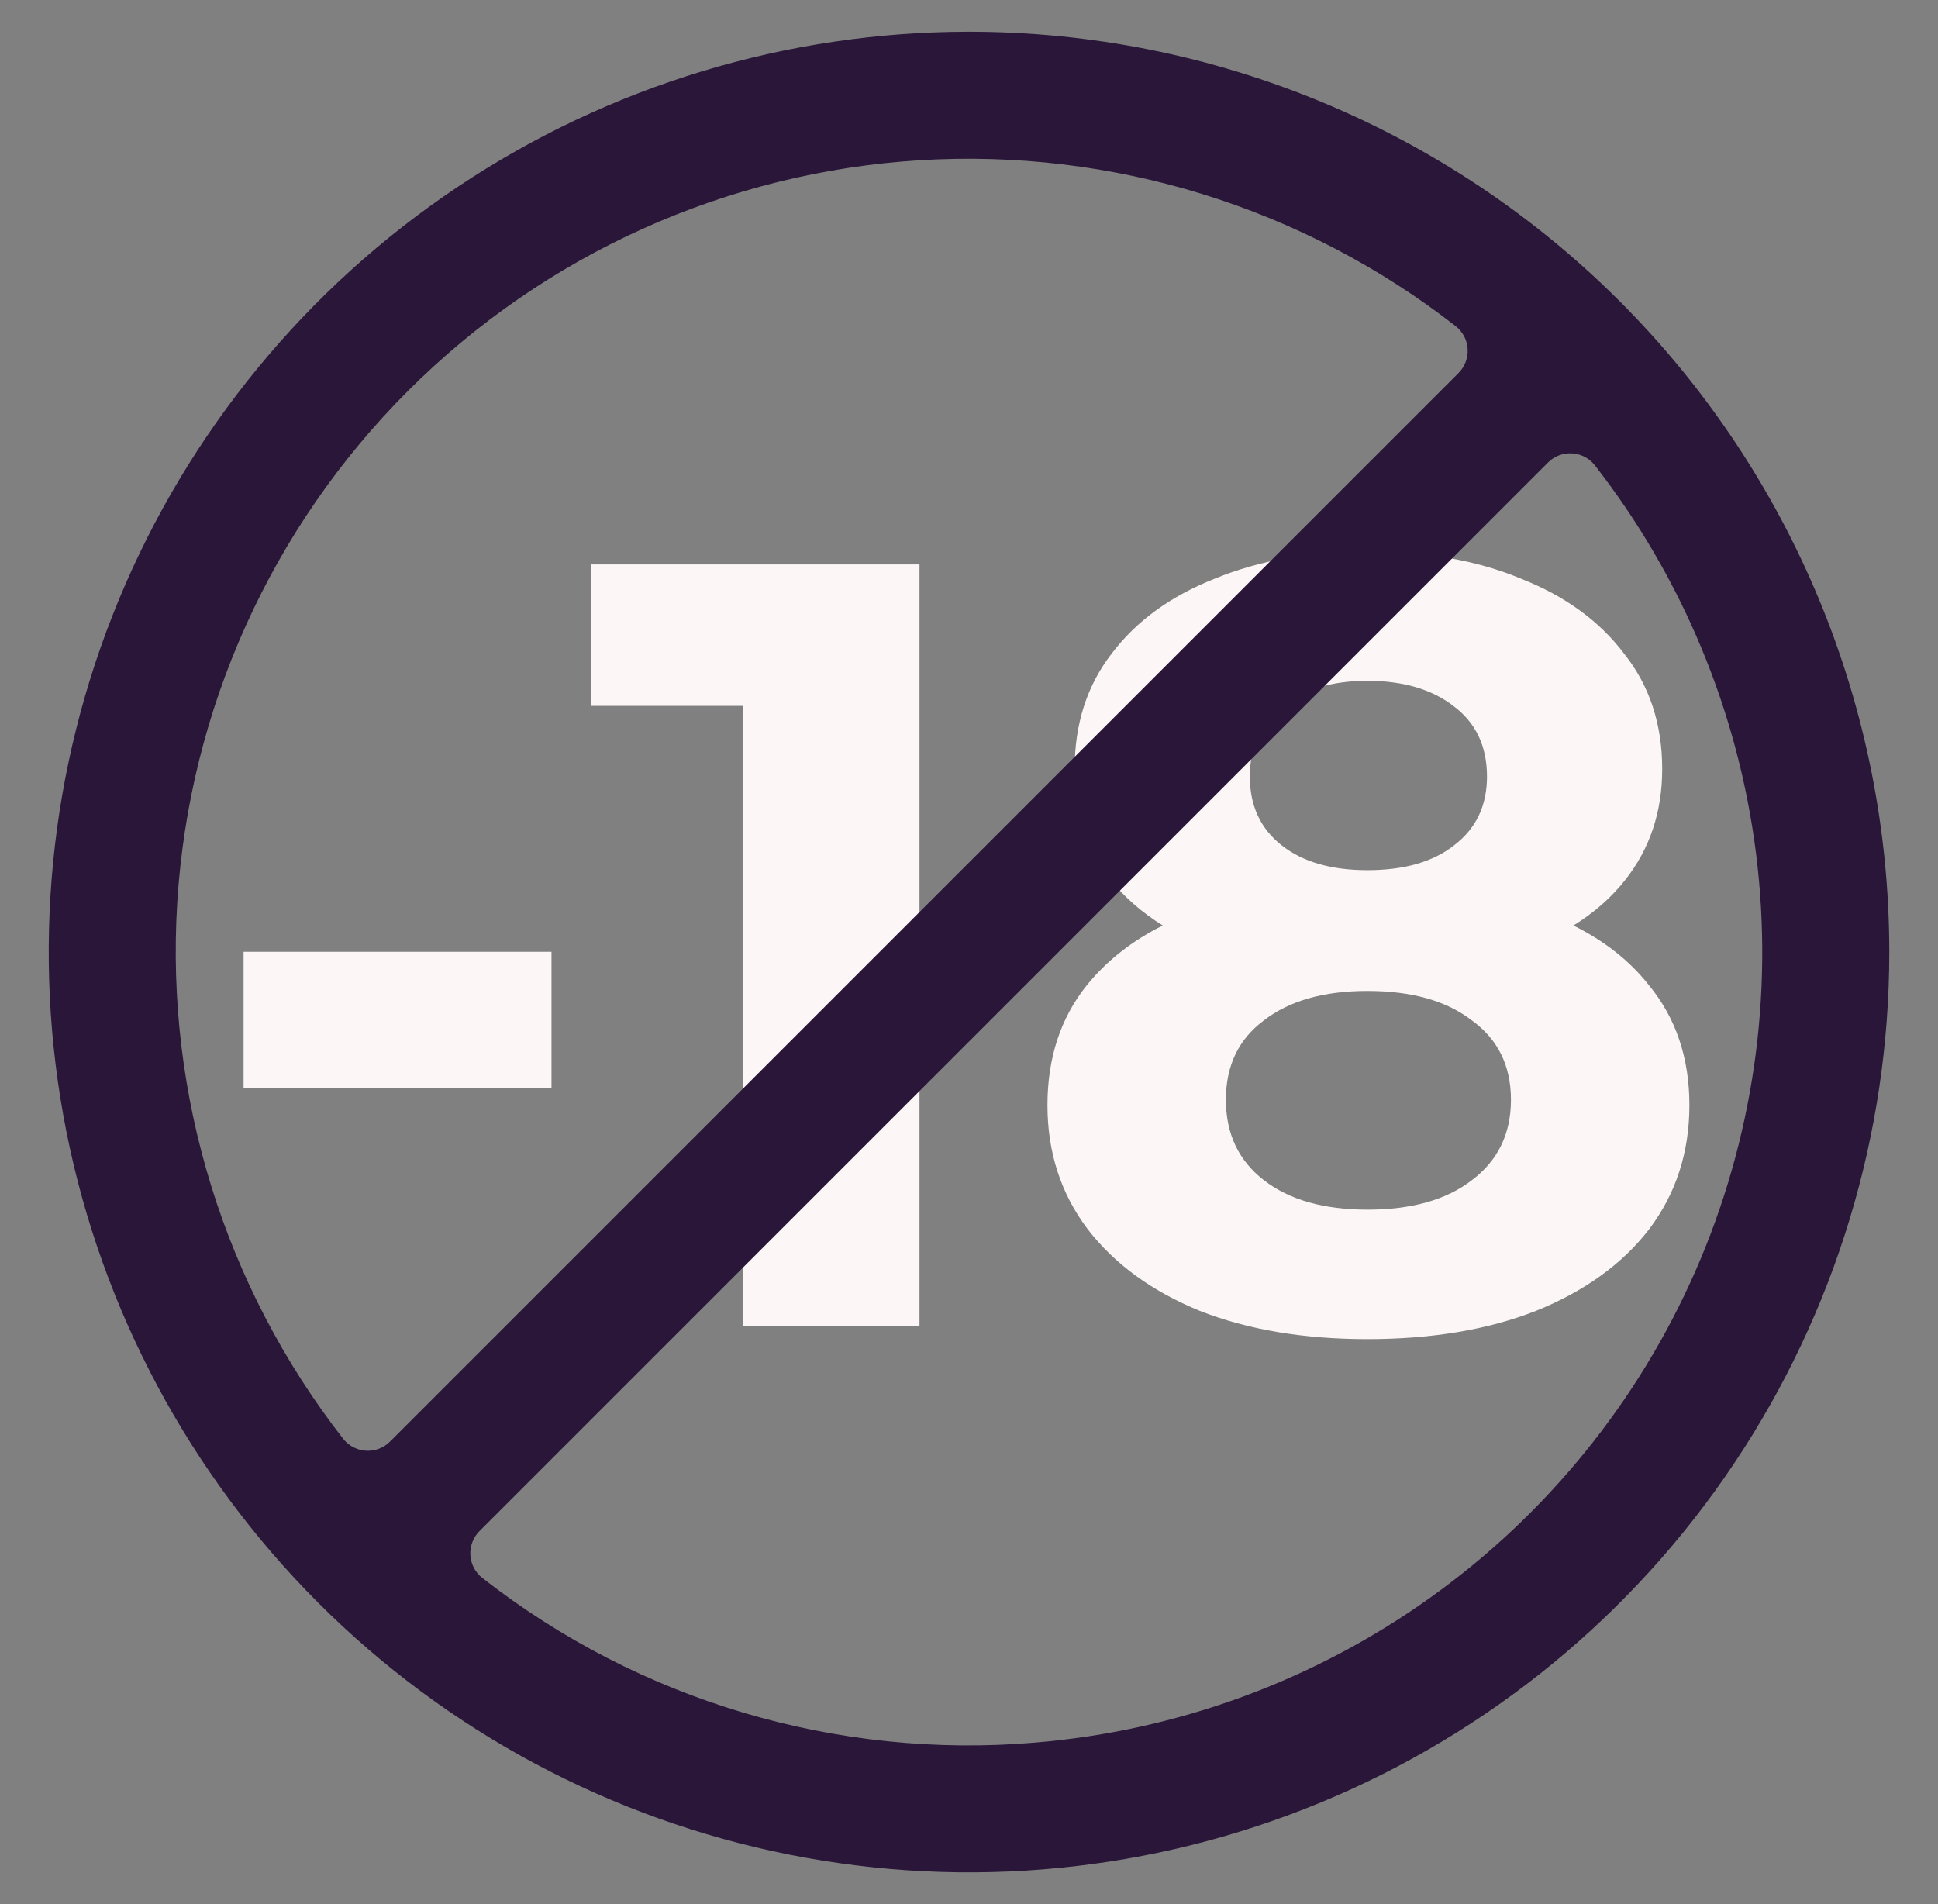
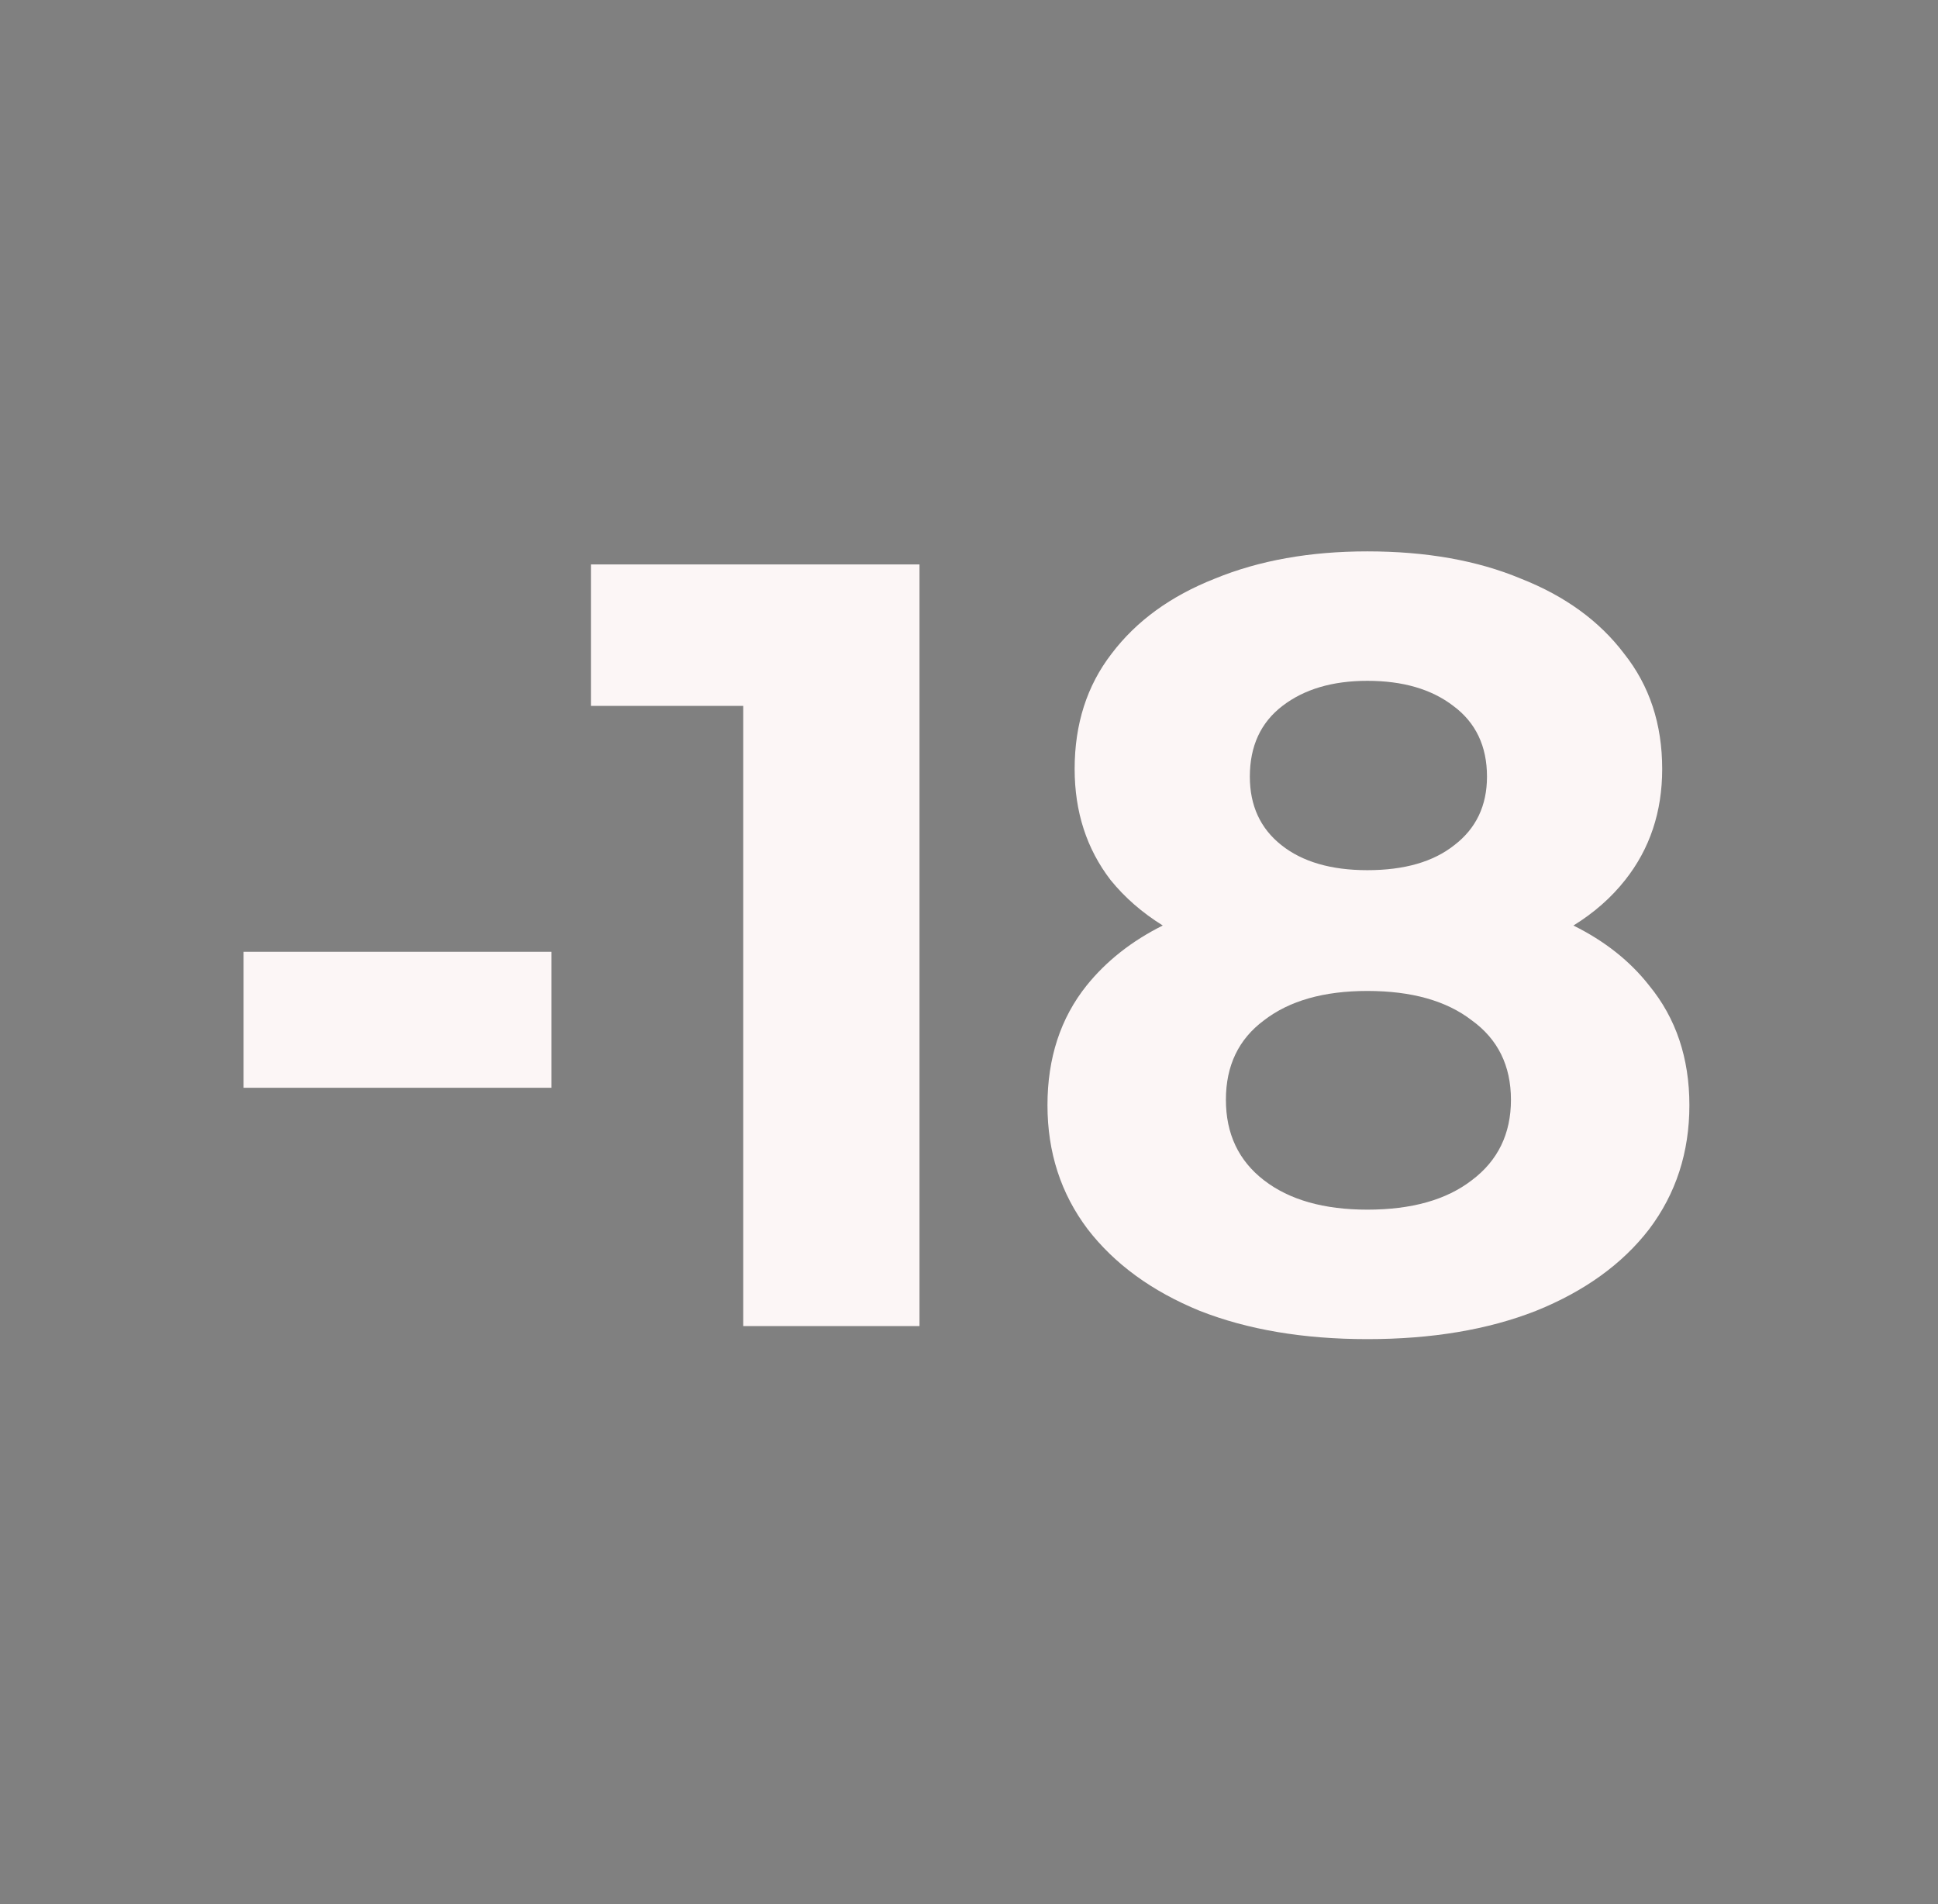
<svg xmlns="http://www.w3.org/2000/svg" width="57" height="56" viewBox="0 0 57 56" fill="none">
  <rect x="0" y="0" width="57" height="56" fill="#808080" stroke="none" />
  <path d="M40.216 16.216C41.944 16.216 43.448 16.482 44.727 17.016C46.029 17.528 47.042 18.264 47.768 19.224C48.514 20.162 48.888 21.294 48.888 22.616C48.888 23.875 48.525 24.963 47.8 25.88C47.392 26.398 46.885 26.844 46.277 27.22C47.197 27.676 47.94 28.263 48.504 28.983C49.293 29.943 49.688 31.117 49.688 32.504C49.688 33.89 49.293 35.106 48.504 36.151C47.715 37.175 46.605 37.976 45.176 38.552C43.768 39.106 42.114 39.384 40.216 39.384C38.339 39.384 36.695 39.106 35.287 38.552C33.879 37.976 32.781 37.175 31.991 36.151C31.202 35.106 30.808 33.89 30.808 32.504C30.808 31.117 31.192 29.943 31.96 28.983C32.54 28.263 33.286 27.675 34.199 27.219C33.595 26.843 33.082 26.398 32.663 25.88C31.959 24.963 31.608 23.875 31.607 22.616C31.607 21.294 31.97 20.162 32.695 19.224C33.421 18.264 34.434 17.528 35.735 17.016C37.037 16.482 38.531 16.216 40.216 16.216ZM27.044 39H21.86V20.76H17.38V16.6H27.044V39ZM40.216 29.144C38.936 29.144 37.922 29.432 37.176 30.008C36.429 30.562 36.056 31.341 36.056 32.344C36.056 33.346 36.429 34.136 37.176 34.712C37.922 35.288 38.936 35.576 40.216 35.576C41.517 35.576 42.541 35.288 43.287 34.712C44.055 34.136 44.44 33.346 44.44 32.344C44.439 31.341 44.055 30.562 43.287 30.008C42.541 29.432 41.517 29.144 40.216 29.144ZM16.22 31.992H7.164V27.992H16.22V31.992ZM40.216 20.023C39.192 20.023 38.36 20.269 37.72 20.76C37.08 21.25 36.76 21.944 36.76 22.84C36.76 23.693 37.069 24.365 37.688 24.855C38.306 25.346 39.149 25.592 40.216 25.592C41.304 25.592 42.157 25.346 42.775 24.855C43.415 24.365 43.735 23.693 43.735 22.84C43.735 21.944 43.404 21.25 42.743 20.76C42.103 20.269 41.261 20.023 40.216 20.023Z" fill="#FCF6F6" />
-   <path d="M28.5 0.933C23.147 0.933 17.914 2.521 13.463 5.495C9.011 8.469 5.542 12.696 3.494 17.642C1.445 22.588 0.909 28.03 1.953 33.28C2.998 38.531 5.576 43.353 9.361 47.139C13.146 50.924 17.969 53.502 23.22 54.546C28.47 55.591 33.912 55.055 38.858 53.006C43.804 50.958 48.031 47.488 51.005 43.037C53.979 38.586 55.567 33.353 55.567 28C55.567 20.821 52.715 13.937 47.639 8.861C42.563 3.785 35.679 0.933 28.5 0.933ZM10.095 42.317C6.599 37.832 4.863 32.223 5.213 26.547C5.564 20.871 7.977 15.519 11.998 11.498C16.019 7.477 21.372 5.064 27.047 4.713C32.724 4.363 38.332 6.099 42.817 9.594C42.92 9.676 43.004 9.778 43.065 9.894C43.125 10.01 43.16 10.138 43.166 10.268C43.174 10.399 43.153 10.53 43.105 10.652C43.058 10.774 42.985 10.884 42.892 10.976L11.476 42.392C11.384 42.485 11.274 42.558 11.152 42.605C11.03 42.653 10.899 42.673 10.768 42.666C10.638 42.659 10.51 42.624 10.394 42.564C10.278 42.504 10.176 42.42 10.095 42.317ZM30.451 51.249C24.611 51.747 18.799 50.017 14.183 46.405C14.08 46.324 13.996 46.222 13.936 46.106C13.875 45.99 13.841 45.862 13.834 45.731C13.826 45.601 13.847 45.47 13.895 45.348C13.942 45.226 14.015 45.115 14.108 45.024L45.524 13.608C45.616 13.514 45.726 13.442 45.848 13.394C45.97 13.347 46.101 13.326 46.231 13.333C46.362 13.34 46.49 13.375 46.606 13.435C46.722 13.495 46.824 13.58 46.905 13.682C49.488 16.997 51.127 20.948 51.65 25.117C52.172 29.287 51.557 33.52 49.871 37.369C48.185 41.218 45.491 44.539 42.072 46.983C38.654 49.426 34.638 50.9 30.451 51.249Z" fill="#291639" />
</svg>